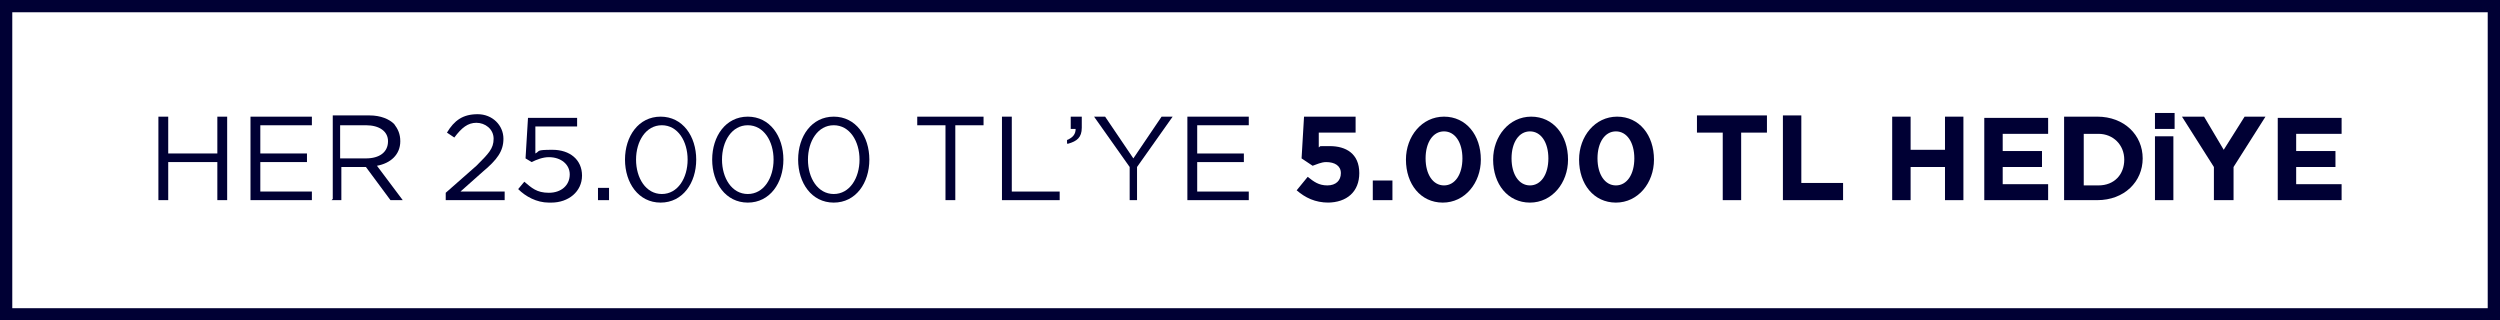
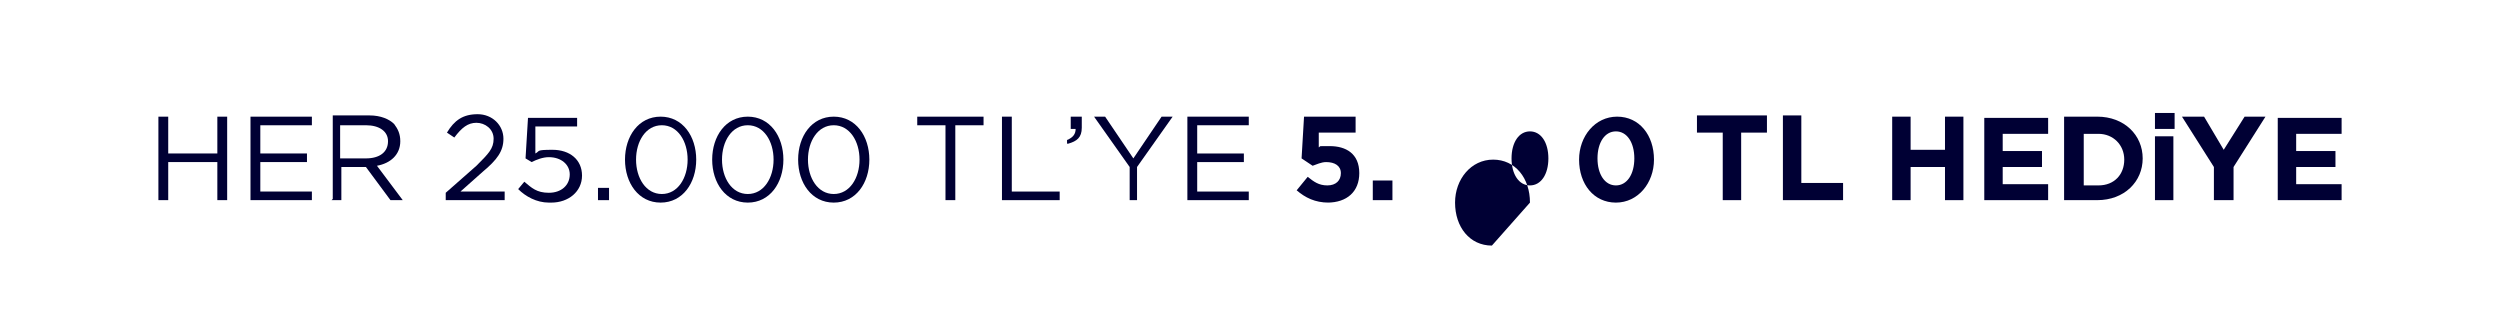
<svg xmlns="http://www.w3.org/2000/svg" id="Layer_1" version="1.1" viewBox="0 0 203.6 26.1">
  <defs>
    <style>
      .st0 {
        fill: #000034;
      }
    </style>
  </defs>
-   <path class="st0" d="M203.6,26.1H0V0h203.6v26.1ZM1,25.1h201.6V1H1v24.1Z" />
  <path class="st0" d="M12.9,16.3h.8v-3.1h4v3.1h.8v-6.8h-.8v3h-4v-3h-.8s0,6.8,0,6.8Z" />
  <path class="st0" d="M20.4,16.3h5v-.7h-4.2v-2.4h3.8v-.7h-3.8v-2.3h4.2v-.7h-5s0,6.8,0,6.8Z" />
  <path class="st0" d="M27,16.3h.8v-2.7h2l2,2.7h1l-2.1-2.8c1.1-.2,1.9-.9,1.9-2h0c0-.6-.2-1-.5-1.4-.4-.4-1.1-.7-2-.7h-3v6.8l-.1.1ZM27.7,13v-2.8h2.1c1.1,0,1.8.5,1.8,1.3h0c0,.9-.7,1.4-1.8,1.4h-2.1v.1Z" />
  <path class="st0" d="M36.3,16.3h4.8v-.7h-3.6l1.8-1.6c1.2-1,1.7-1.7,1.7-2.7h0c0-1.1-.9-2-2.1-2s-1.9.5-2.5,1.5l.6.4c.6-.8,1.1-1.2,1.8-1.2s1.4.5,1.4,1.3-.4,1.2-1.4,2.2l-2.5,2.2v.6Z" />
  <path class="st0" d="M44.9,16.5c1.4,0,2.5-.9,2.5-2.2h0c0-1.3-1-2.1-2.4-2.1s-1,.1-1.4.3v-2.2h3.4v-.7h-4l-.2,3.3.5.3c.4-.2.9-.4,1.4-.4,1,0,1.7.6,1.7,1.4h0c0,.9-.7,1.5-1.7,1.5s-1.4-.4-2-.9l-.5.6c.6.6,1.5,1.1,2.5,1.1h.2Z" />
  <path class="st0" d="M48.7,16.3h.9v-1h-.9v1Z" />
  <path class="st0" d="M53.8,16.5c1.8,0,2.9-1.6,2.9-3.5h0c0-1.9-1.1-3.5-2.9-3.5s-2.9,1.6-2.9,3.5h0c0,1.9,1.1,3.5,2.9,3.5ZM53.9,15.8c-1.3,0-2.1-1.3-2.1-2.8h0c0-1.5.8-2.8,2.1-2.8s2.1,1.3,2.1,2.8h0c0,1.5-.8,2.8-2.1,2.8Z" />
  <path class="st0" d="M60.9,16.5c1.8,0,2.9-1.6,2.9-3.5h0c0-1.9-1.1-3.5-2.9-3.5s-2.9,1.6-2.9,3.5h0c0,1.9,1.1,3.5,2.9,3.5ZM60.9,15.8c-1.3,0-2.1-1.3-2.1-2.8h0c0-1.5.8-2.8,2.1-2.8s2.1,1.3,2.1,2.8h0c0,1.5-.8,2.8-2.1,2.8Z" />
  <path class="st0" d="M67.9,16.5c1.8,0,2.9-1.6,2.9-3.5h0c0-1.9-1.1-3.5-2.9-3.5s-2.9,1.6-2.9,3.5h0c0,1.9,1.1,3.5,2.9,3.5ZM67.9,15.8c-1.3,0-2.1-1.3-2.1-2.8h0c0-1.5.8-2.8,2.1-2.8s2.1,1.3,2.1,2.8h0c0,1.5-.8,2.8-2.1,2.8Z" />
  <path class="st0" d="M77,16.3h.8v-6.1h2.3v-.7h-5.4v.7h2.3s0,6.1,0,6.1Z" />
  <path class="st0" d="M81.7,16.3h4.6v-.7h-3.9v-6.1h-.8v6.8h.1Z" />
  <path class="st0" d="M87,11.7c.7-.2,1.1-.5,1.1-1.3v-.9h-.9v1h.4c0,.4-.2.7-.7.9v.3h.1Z" />
  <path class="st0" d="M91.8,16.3h.8v-2.7l2.9-4.1h-.9l-2.3,3.4-2.3-3.4h-.9l2.9,4.1v2.7h-.2Z" />
  <path class="st0" d="M96.7,16.3h5v-.7h-4.2v-2.4h3.8v-.7h-3.8v-2.3h4.2v-.7h-5v6.8Z" />
  <path class="st0" d="M108.1,16.5c1.6,0,2.6-.9,2.6-2.4h0c0-1.6-1.1-2.2-2.4-2.2s-.6,0-.9.1v-1.2h3v-1.3h-4.2l-.2,3.4.9.6c.3-.1.7-.3,1.1-.3.7,0,1.2.3,1.2.9h0c0,.6-.4,1-1.1,1s-1.1-.3-1.6-.7l-.9,1.1c.7.6,1.5,1,2.6,1h-.1Z" />
  <path class="st0" d="M111.8,16.3h1.6v-1.6h-1.6v1.6Z" />
-   <path class="st0" d="M117.5,16.5c1.8,0,3.1-1.6,3.1-3.5h0c0-2-1.2-3.5-3-3.5s-3.1,1.6-3.1,3.5h0c0,2,1.2,3.5,3,3.5ZM117.6,15.1c-.9,0-1.5-.9-1.5-2.2h0c0-1.3.6-2.2,1.5-2.2s1.5.9,1.5,2.2h0c0,1.3-.6,2.2-1.5,2.2Z" />
-   <path class="st0" d="M124.6,16.5c1.8,0,3.1-1.6,3.1-3.5h0c0-2-1.2-3.5-3-3.5s-3.1,1.6-3.1,3.5h0c0,2,1.2,3.5,3,3.5ZM124.6,15.1c-.9,0-1.5-.9-1.5-2.2h0c0-1.3.6-2.2,1.5-2.2s1.5.9,1.5,2.2h0c0,1.3-.6,2.2-1.5,2.2Z" />
+   <path class="st0" d="M124.6,16.5h0c0-2-1.2-3.5-3-3.5s-3.1,1.6-3.1,3.5h0c0,2,1.2,3.5,3,3.5ZM124.6,15.1c-.9,0-1.5-.9-1.5-2.2h0c0-1.3.6-2.2,1.5-2.2s1.5.9,1.5,2.2h0c0,1.3-.6,2.2-1.5,2.2Z" />
  <path class="st0" d="M131.6,16.5c1.8,0,3.1-1.6,3.1-3.5h0c0-2-1.2-3.5-3-3.5s-3.1,1.6-3.1,3.5h0c0,2,1.2,3.5,3,3.5ZM131.6,15.1c-.9,0-1.5-.9-1.5-2.2h0c0-1.3.6-2.2,1.5-2.2s1.5.9,1.5,2.2h0c0,1.3-.6,2.2-1.5,2.2Z" />
  <path class="st0" d="M140.3,16.3h1.5v-5.5h2.1v-1.4h-5.7v1.4h2.1v5.5h0Z" />
  <path class="st0" d="M145.2,16.3h4.9v-1.4h-3.4v-5.5h-1.5v6.9Z" />
  <path class="st0" d="M154.1,16.3h1.5v-2.7h2.8v2.7h1.5v-6.8h-1.5v2.7h-2.8v-2.7h-1.5v6.8Z" />
  <path class="st0" d="M161.6,16.3h5.2v-1.3h-3.7v-1.4h3.2v-1.3h-3.2v-1.4h3.7v-1.3h-5.2v6.8-.1Z" />
  <path class="st0" d="M168.1,16.3h2.7c2.2,0,3.7-1.5,3.7-3.4h0c0-1.9-1.5-3.4-3.7-3.4h-2.7v6.8ZM169.7,15v-4.1h1.2c1.2,0,2.1.9,2.1,2.1h0c0,1.2-.8,2.1-2.1,2.1h-1.2v-.1Z" />
  <path class="st0" d="M175.5,10.5h1.6v-1.3h-1.6v1.3ZM175.5,16.3h1.5v-5.2h-1.5v5.2Z" />
  <path class="st0" d="M180.4,16.3h1.5v-2.7l2.6-4.1h-1.7l-1.7,2.7-1.6-2.7h-1.8l2.6,4.1v2.7h.1Z" />
  <path class="st0" d="M185.5,16.3h5.2v-1.3h-3.7v-1.4h3.2v-1.3h-3.2v-1.4h3.7v-1.3h-5.2v6.8-.1Z" />
</svg>